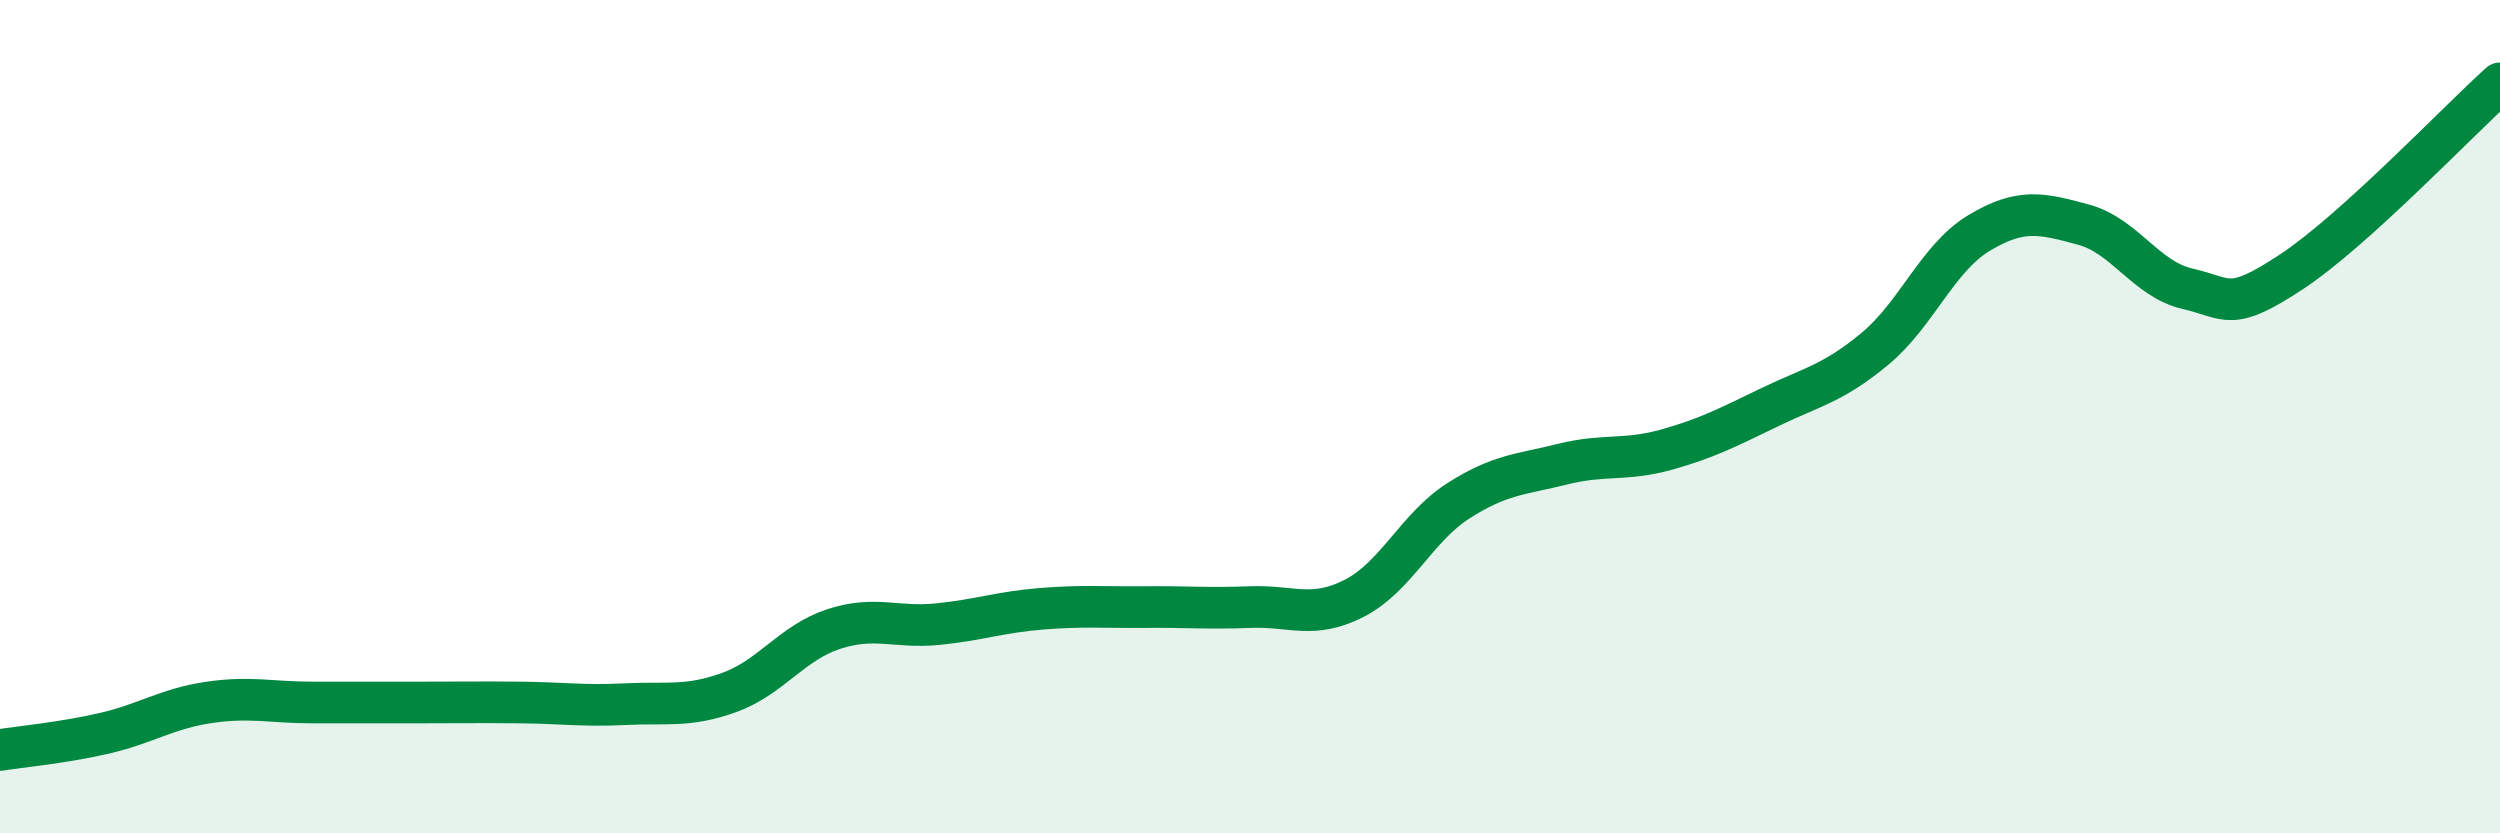
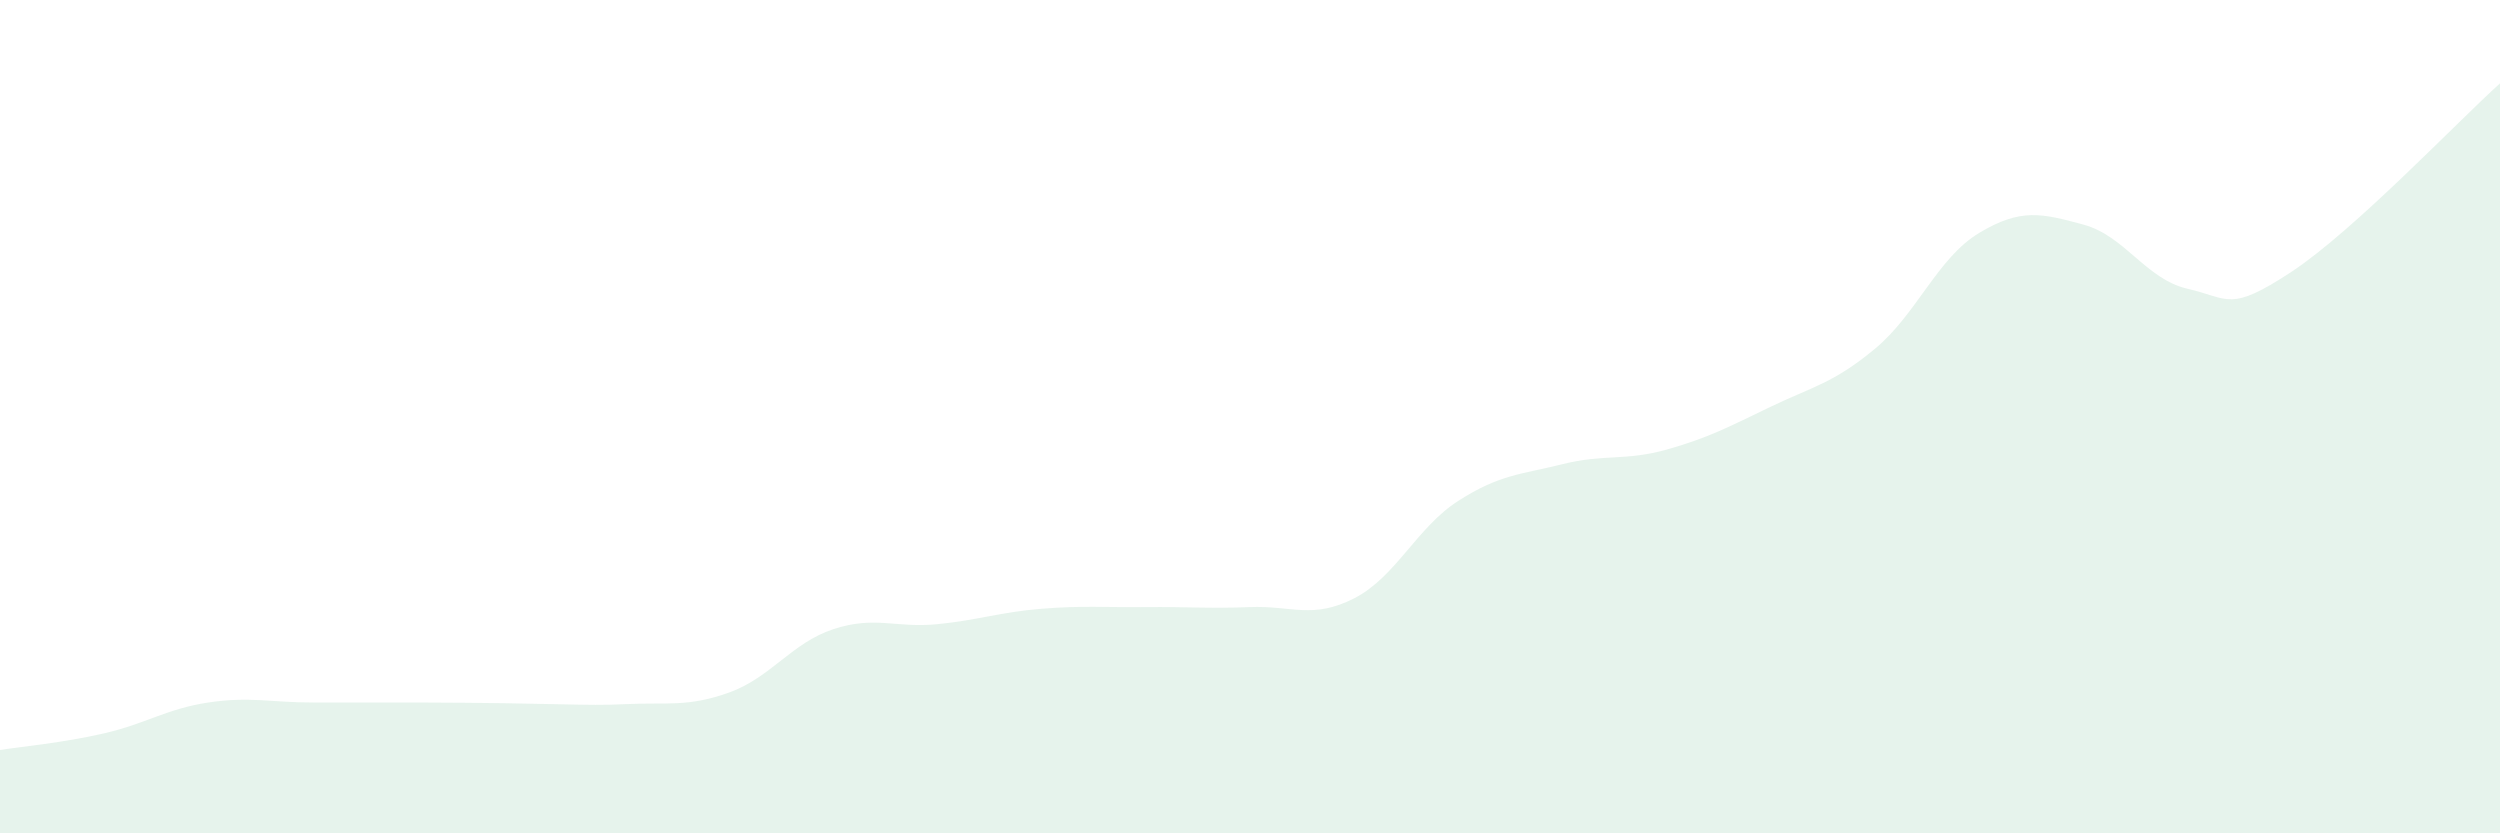
<svg xmlns="http://www.w3.org/2000/svg" width="60" height="20" viewBox="0 0 60 20">
-   <path d="M 0,18 C 0.5,17.92 1.5,17.83 2.5,17.6 C 3.5,17.37 4,17.01 5,16.86 C 6,16.71 6.5,16.86 7.5,16.86 C 8.5,16.86 9,16.86 10,16.86 C 11,16.86 11.5,16.85 12.5,16.86 C 13.5,16.87 14,16.95 15,16.9 C 16,16.85 16.5,16.98 17.5,16.62 C 18.5,16.26 19,15.43 20,15.1 C 21,14.77 21.5,15.08 22.5,14.98 C 23.5,14.88 24,14.69 25,14.61 C 26,14.53 26.5,14.58 27.5,14.57 C 28.5,14.56 29,14.61 30,14.57 C 31,14.53 31.5,14.87 32.5,14.36 C 33.5,13.85 34,12.66 35,12.02 C 36,11.38 36.5,11.39 37.5,11.14 C 38.5,10.89 39,11.07 40,10.79 C 41,10.51 41.5,10.24 42.5,9.76 C 43.5,9.28 44,9.2 45,8.37 C 46,7.54 46.5,6.19 47.5,5.59 C 48.5,4.99 49,5.12 50,5.39 C 51,5.66 51.5,6.7 52.5,6.93 C 53.5,7.16 53.5,7.51 55,6.52 C 56.5,5.53 59,2.9 60,2L60 20L0 20Z" fill="#008740" opacity="0.1" stroke-linecap="round" stroke-linejoin="round" />
-   <path d="M 0,18 C 0.5,17.92 1.5,17.83 2.5,17.6 C 3.5,17.37 4,17.01 5,16.86 C 6,16.71 6.5,16.86 7.5,16.86 C 8.5,16.86 9,16.86 10,16.86 C 11,16.86 11.5,16.85 12.5,16.86 C 13.5,16.87 14,16.95 15,16.9 C 16,16.85 16.5,16.98 17.5,16.62 C 18.5,16.26 19,15.43 20,15.1 C 21,14.77 21.5,15.08 22.5,14.98 C 23.5,14.88 24,14.69 25,14.61 C 26,14.53 26.5,14.58 27.5,14.57 C 28.5,14.56 29,14.61 30,14.57 C 31,14.53 31.5,14.87 32.5,14.36 C 33.5,13.85 34,12.66 35,12.02 C 36,11.38 36.5,11.39 37.5,11.14 C 38.5,10.89 39,11.07 40,10.79 C 41,10.51 41.5,10.24 42.5,9.76 C 43.5,9.28 44,9.2 45,8.37 C 46,7.54 46.5,6.19 47.5,5.59 C 48.5,4.99 49,5.12 50,5.39 C 51,5.66 51.5,6.7 52.5,6.93 C 53.5,7.16 53.5,7.51 55,6.52 C 56.5,5.53 59,2.9 60,2" stroke="#008740" stroke-width="1" fill="none" stroke-linecap="round" stroke-linejoin="round" />
+   <path d="M 0,18 C 0.5,17.92 1.5,17.83 2.5,17.6 C 3.5,17.37 4,17.01 5,16.86 C 6,16.71 6.5,16.86 7.5,16.86 C 8.5,16.86 9,16.86 10,16.86 C 13.5,16.87 14,16.95 15,16.9 C 16,16.85 16.5,16.98 17.5,16.62 C 18.5,16.26 19,15.43 20,15.1 C 21,14.77 21.5,15.08 22.5,14.98 C 23.5,14.88 24,14.69 25,14.61 C 26,14.53 26.5,14.58 27.5,14.57 C 28.5,14.56 29,14.61 30,14.57 C 31,14.53 31.5,14.87 32.5,14.36 C 33.5,13.85 34,12.66 35,12.02 C 36,11.38 36.5,11.39 37.5,11.14 C 38.5,10.89 39,11.07 40,10.79 C 41,10.51 41.5,10.24 42.5,9.76 C 43.5,9.28 44,9.2 45,8.37 C 46,7.54 46.5,6.19 47.5,5.59 C 48.5,4.99 49,5.12 50,5.39 C 51,5.66 51.5,6.7 52.5,6.93 C 53.5,7.16 53.5,7.51 55,6.52 C 56.5,5.53 59,2.9 60,2L60 20L0 20Z" fill="#008740" opacity="0.1" stroke-linecap="round" stroke-linejoin="round" />
</svg>